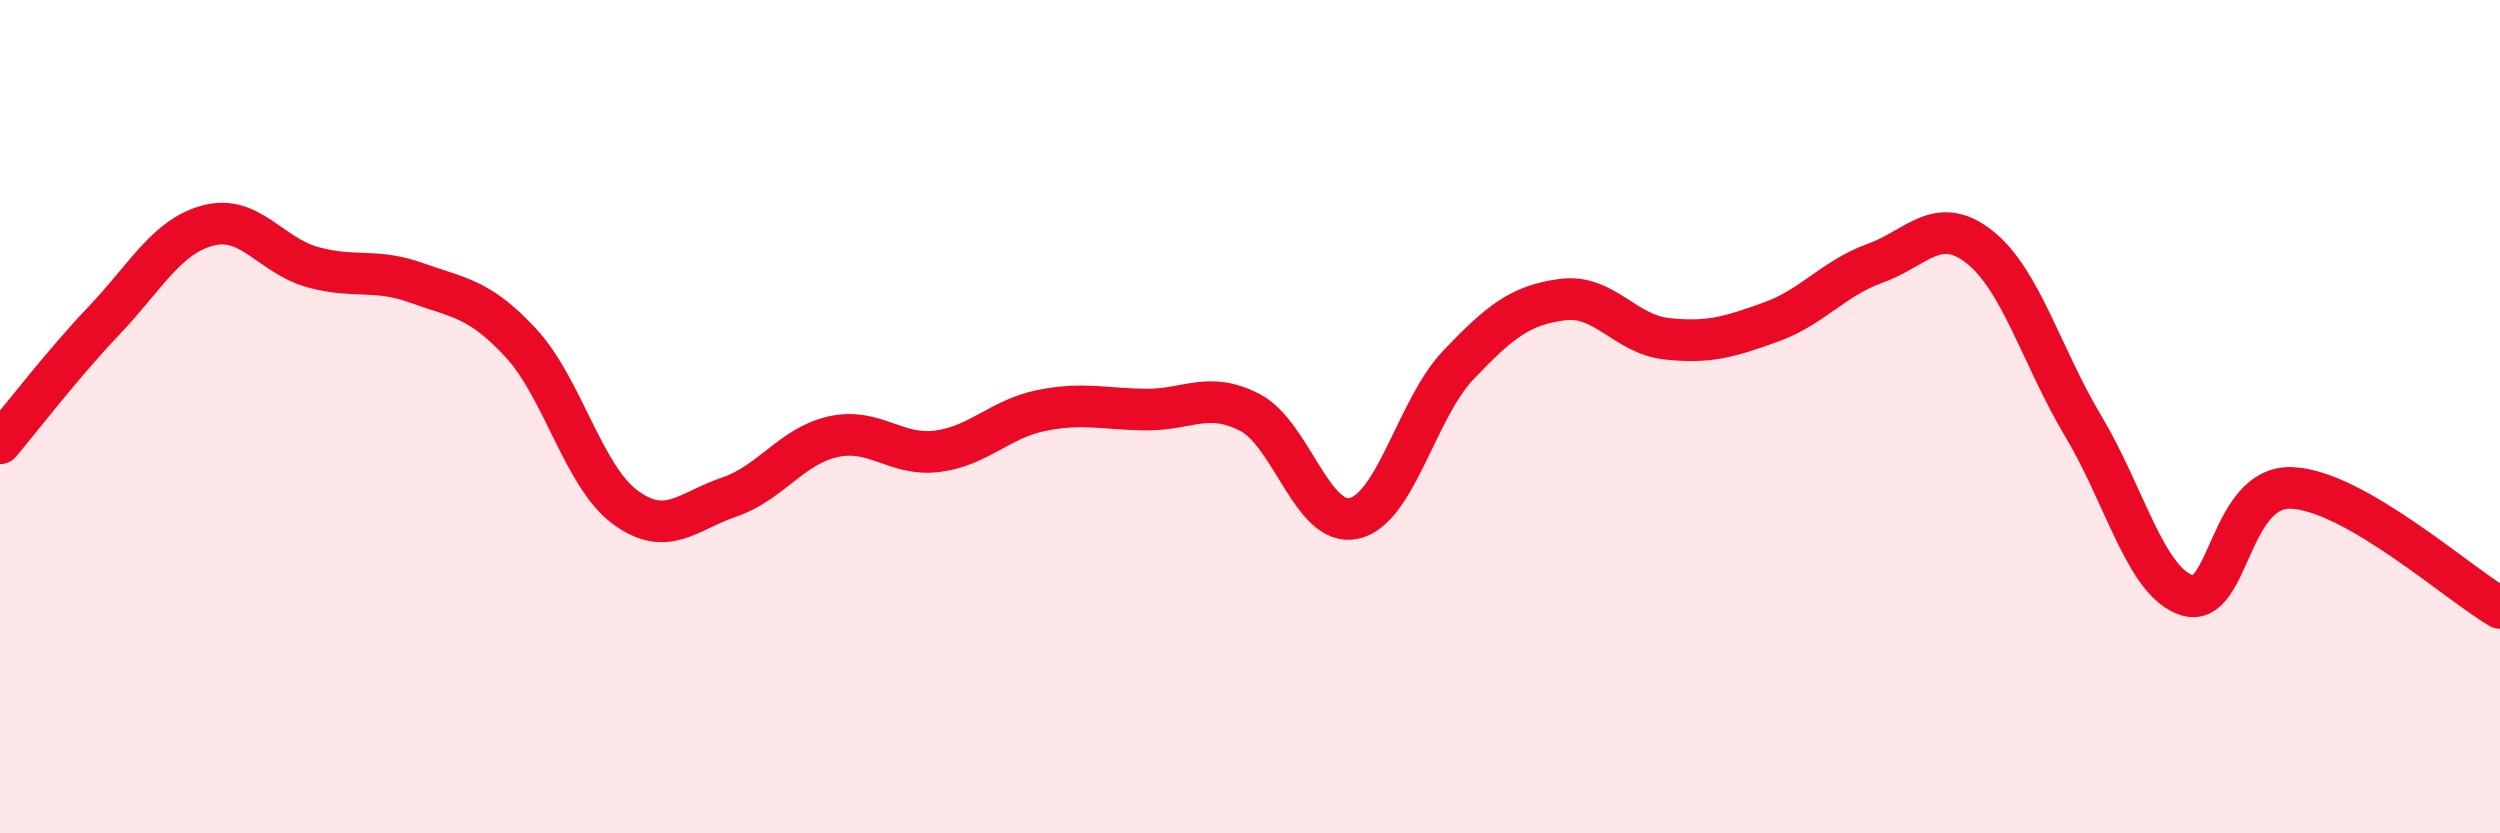
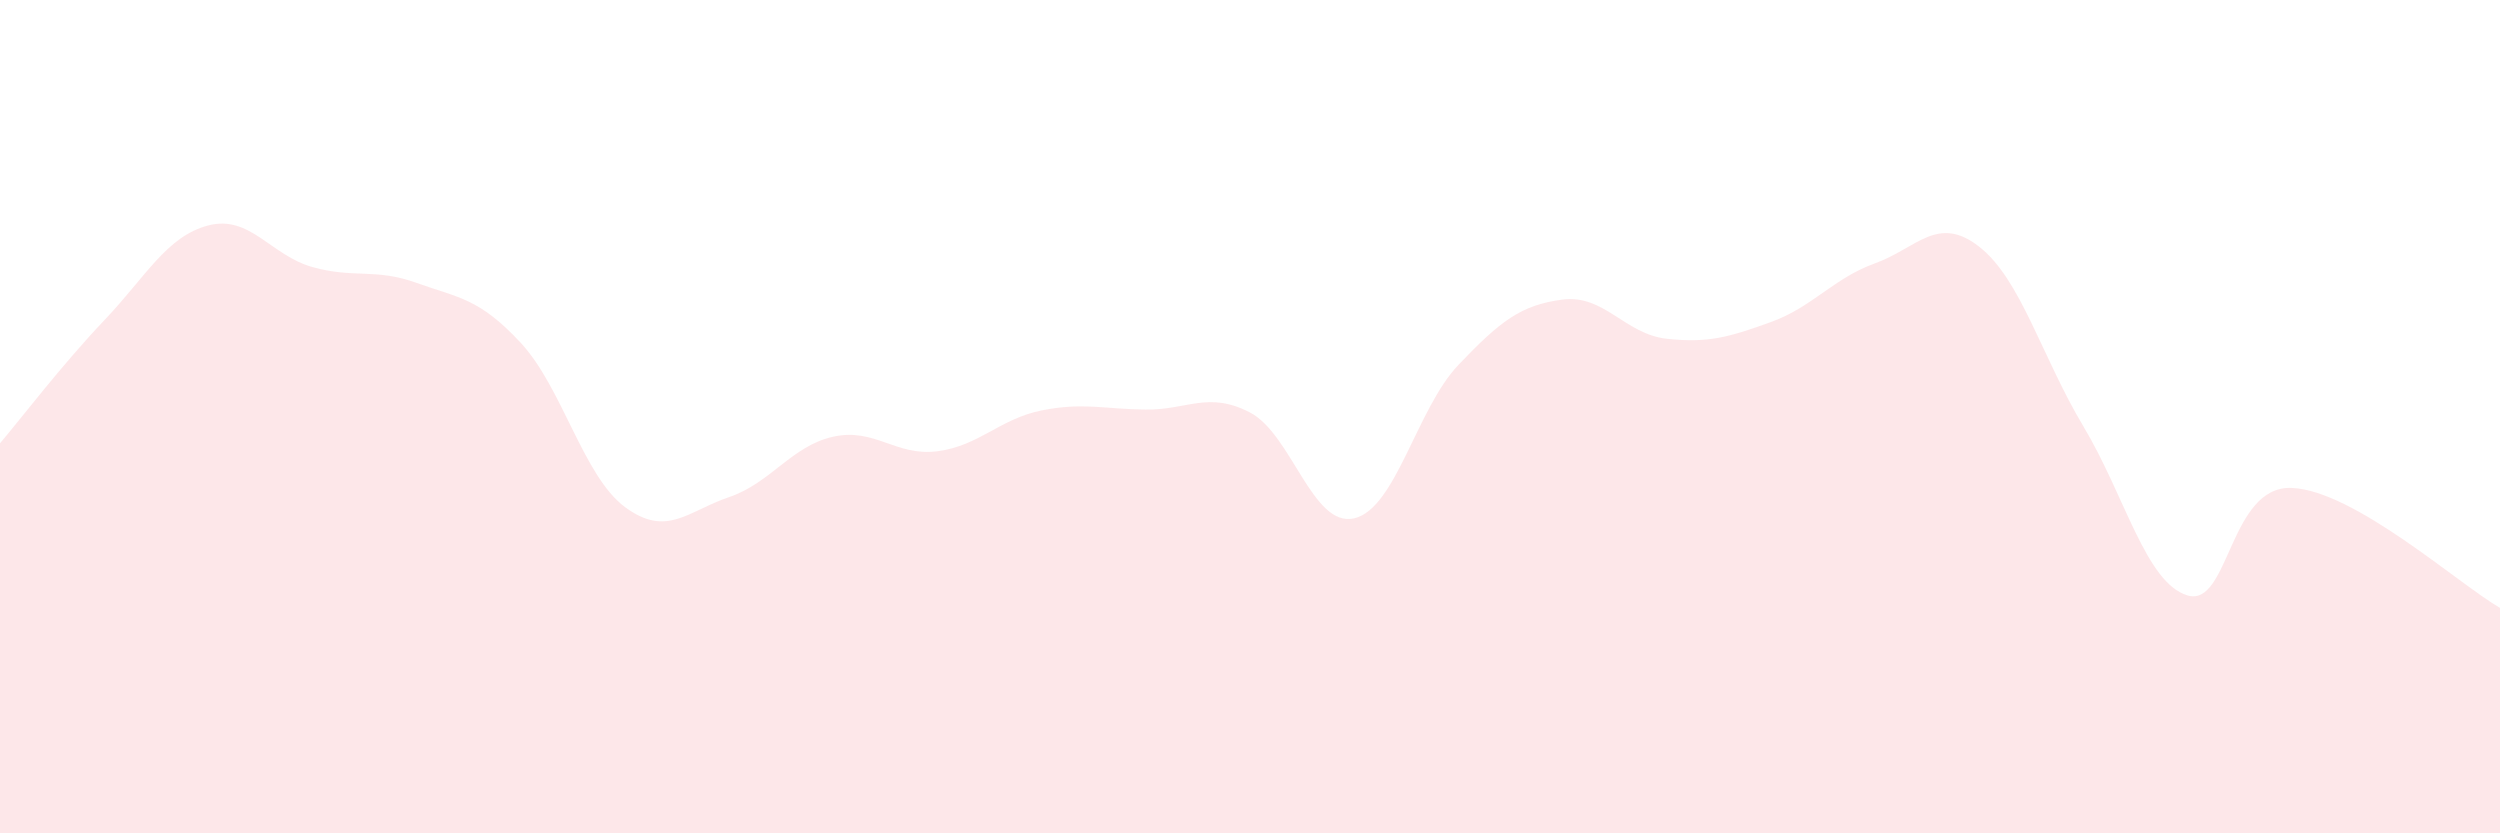
<svg xmlns="http://www.w3.org/2000/svg" width="60" height="20" viewBox="0 0 60 20">
  <path d="M 0,10.64 C 0.5,10.05 1.5,8.74 2.5,7.69 C 3.5,6.64 4,5.67 5,5.41 C 6,5.15 6.5,6.13 7.5,6.41 C 8.5,6.69 9,6.43 10,6.79 C 11,7.15 11.5,7.15 12.5,8.23 C 13.5,9.31 14,11.43 15,12.17 C 16,12.91 16.5,12.27 17.5,11.93 C 18.5,11.59 19,10.7 20,10.48 C 21,10.26 21.5,10.96 22.5,10.83 C 23.5,10.7 24,10.05 25,9.85 C 26,9.65 26.5,9.82 27.5,9.83 C 28.5,9.84 29,9.38 30,9.9 C 31,10.42 31.5,12.67 32.5,12.44 C 33.5,12.21 34,9.81 35,8.76 C 36,7.71 36.5,7.32 37.5,7.19 C 38.5,7.06 39,8.02 40,8.13 C 41,8.24 41.5,8.09 42.5,7.73 C 43.5,7.37 44,6.68 45,6.32 C 46,5.96 46.5,5.14 47.5,5.92 C 48.5,6.7 49,8.56 50,10.23 C 51,11.9 51.5,13.99 52.5,14.29 C 53.5,14.59 53.5,11.65 55,11.71 C 56.5,11.77 59,14.01 60,14.59L60 20L0 20Z" fill="#EB0A25" opacity="0.1" stroke-linecap="round" stroke-linejoin="round" />
-   <path d="M 0,10.64 C 0.5,10.05 1.5,8.74 2.5,7.69 C 3.5,6.64 4,5.67 5,5.41 C 6,5.15 6.5,6.13 7.5,6.41 C 8.5,6.69 9,6.43 10,6.79 C 11,7.15 11.5,7.15 12.5,8.23 C 13.5,9.31 14,11.43 15,12.17 C 16,12.91 16.5,12.27 17.5,11.93 C 18.5,11.59 19,10.7 20,10.48 C 21,10.26 21.5,10.96 22.5,10.83 C 23.5,10.7 24,10.05 25,9.85 C 26,9.65 26.5,9.82 27.5,9.83 C 28.5,9.84 29,9.38 30,9.9 C 31,10.42 31.5,12.67 32.5,12.44 C 33.5,12.21 34,9.81 35,8.76 C 36,7.71 36.5,7.32 37.5,7.19 C 38.5,7.06 39,8.02 40,8.13 C 41,8.24 41.5,8.09 42.5,7.73 C 43.5,7.37 44,6.68 45,6.32 C 46,5.96 46.5,5.14 47.5,5.92 C 48.5,6.7 49,8.56 50,10.23 C 51,11.9 51.5,13.99 52.5,14.29 C 53.5,14.59 53.5,11.65 55,11.71 C 56.5,11.77 59,14.01 60,14.59" stroke="#EB0A25" stroke-width="1" fill="none" stroke-linecap="round" stroke-linejoin="round" />
</svg>